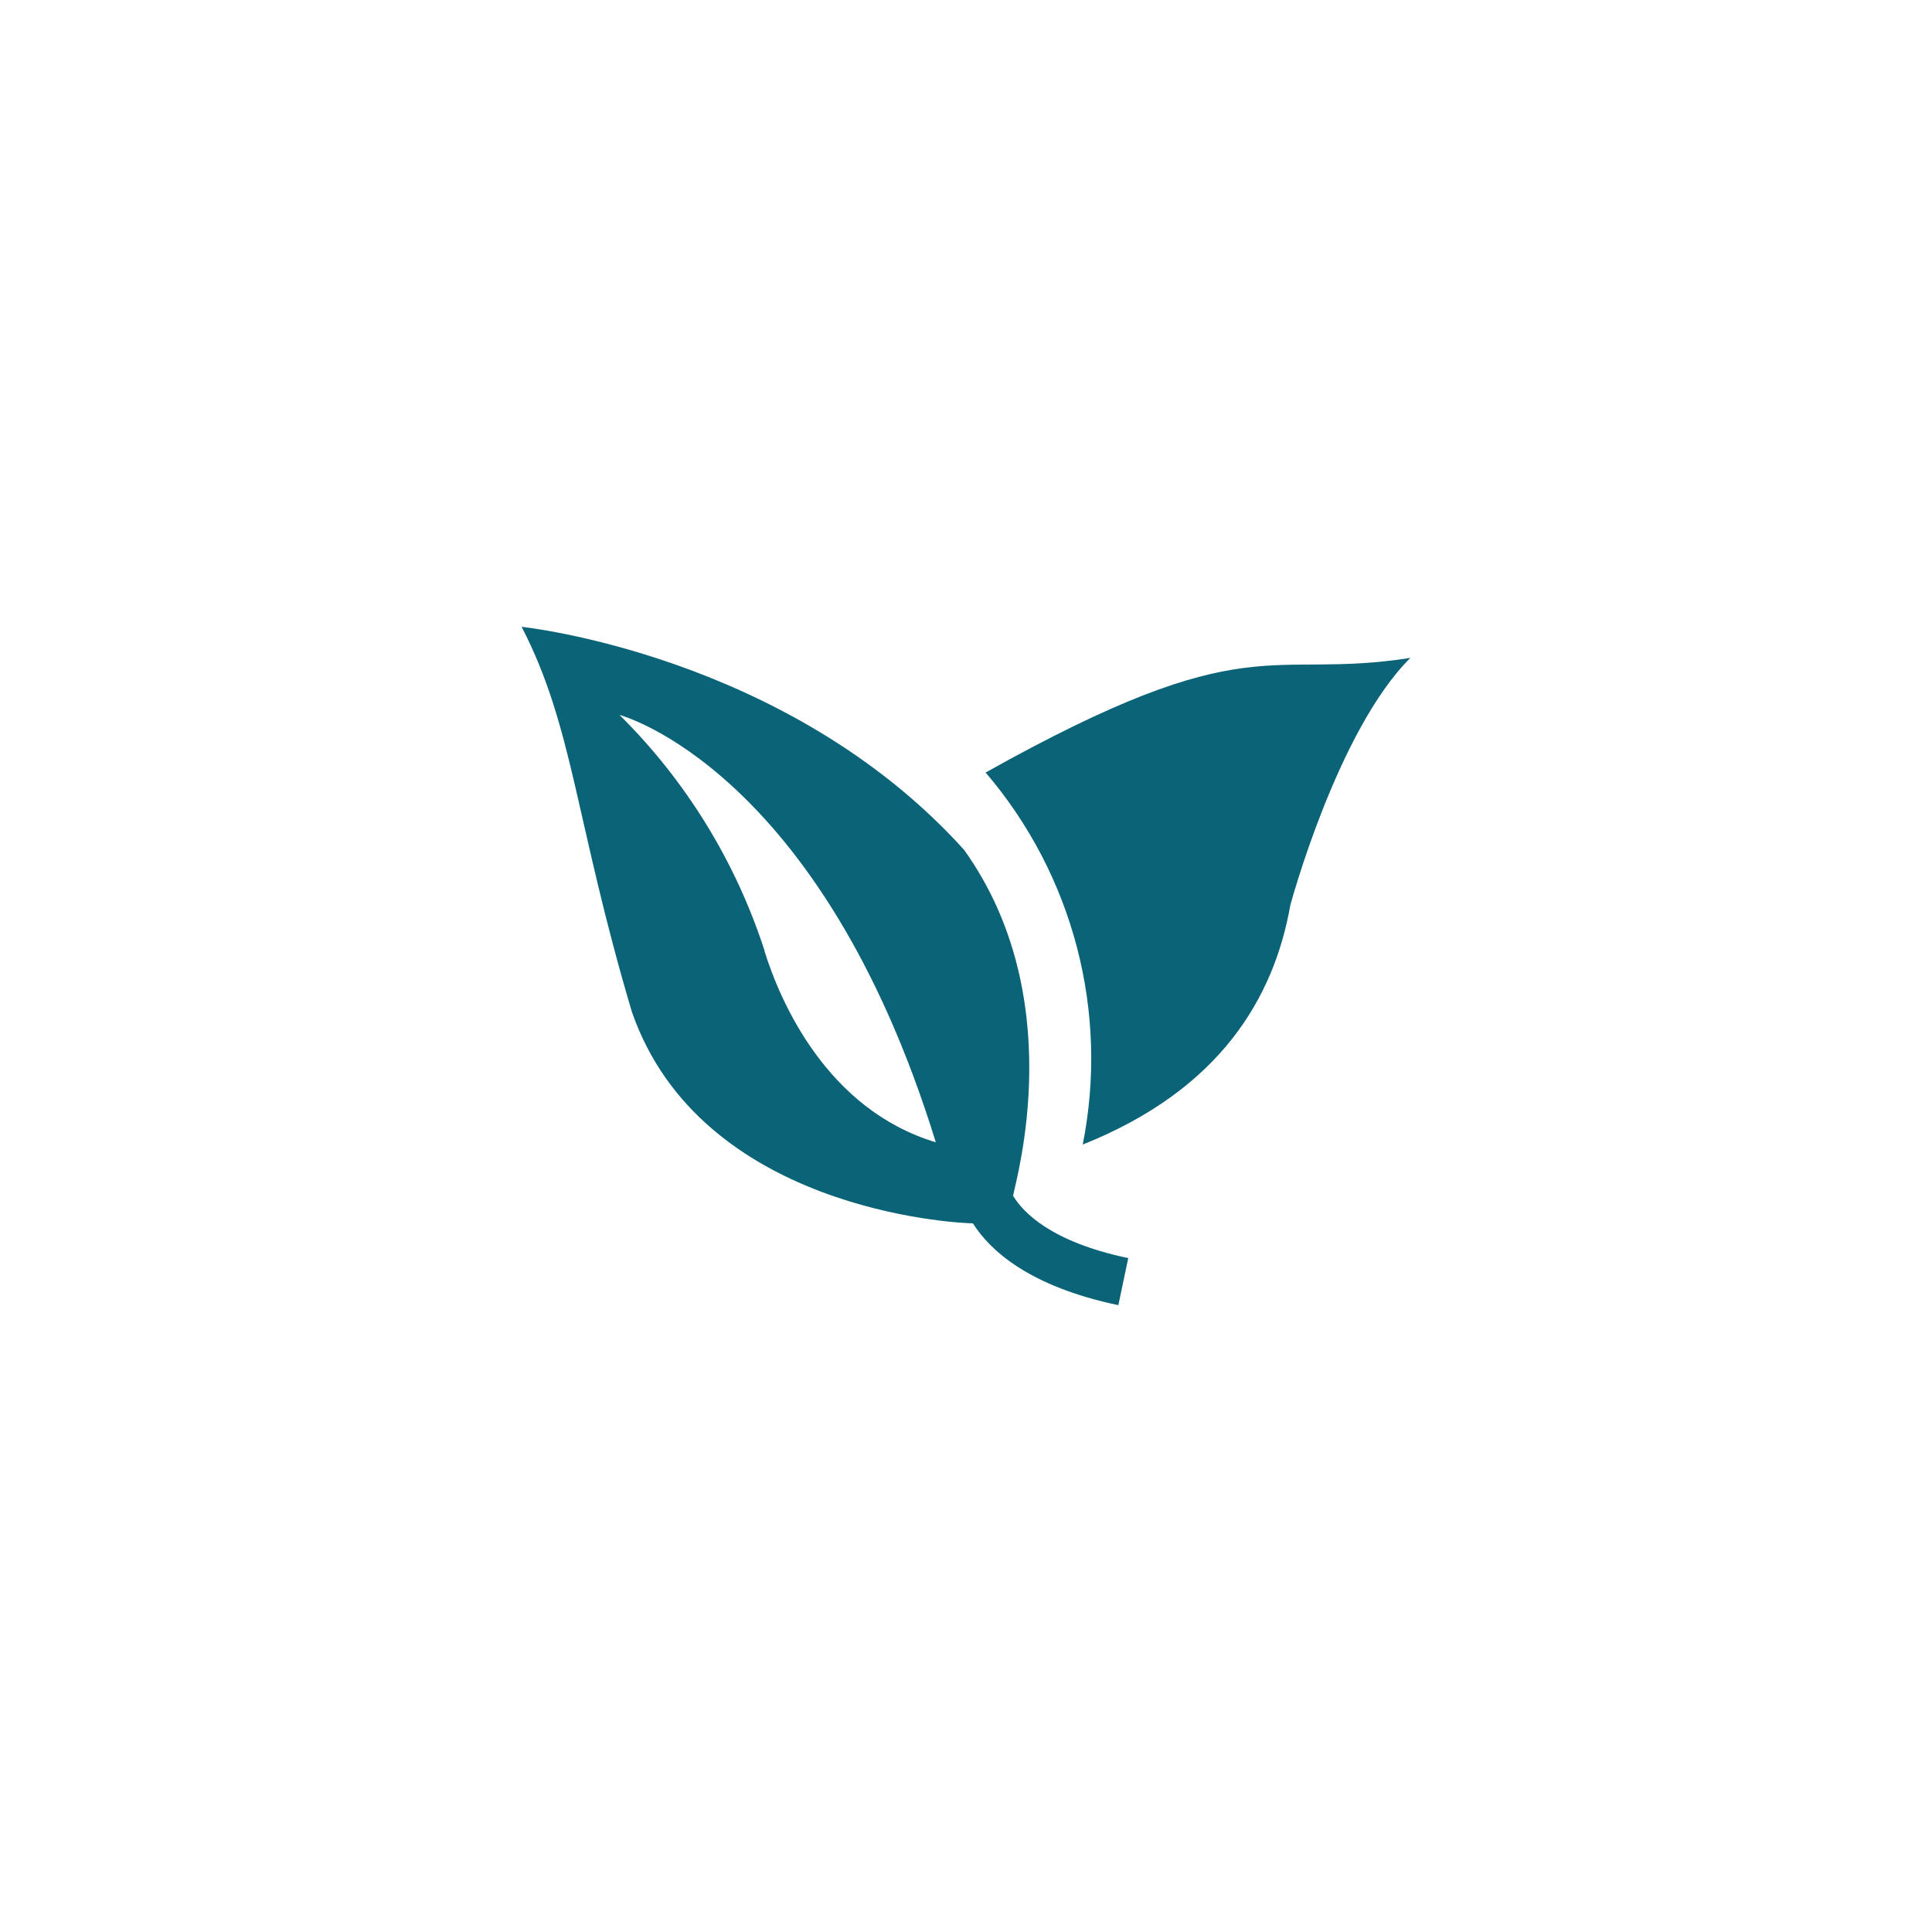
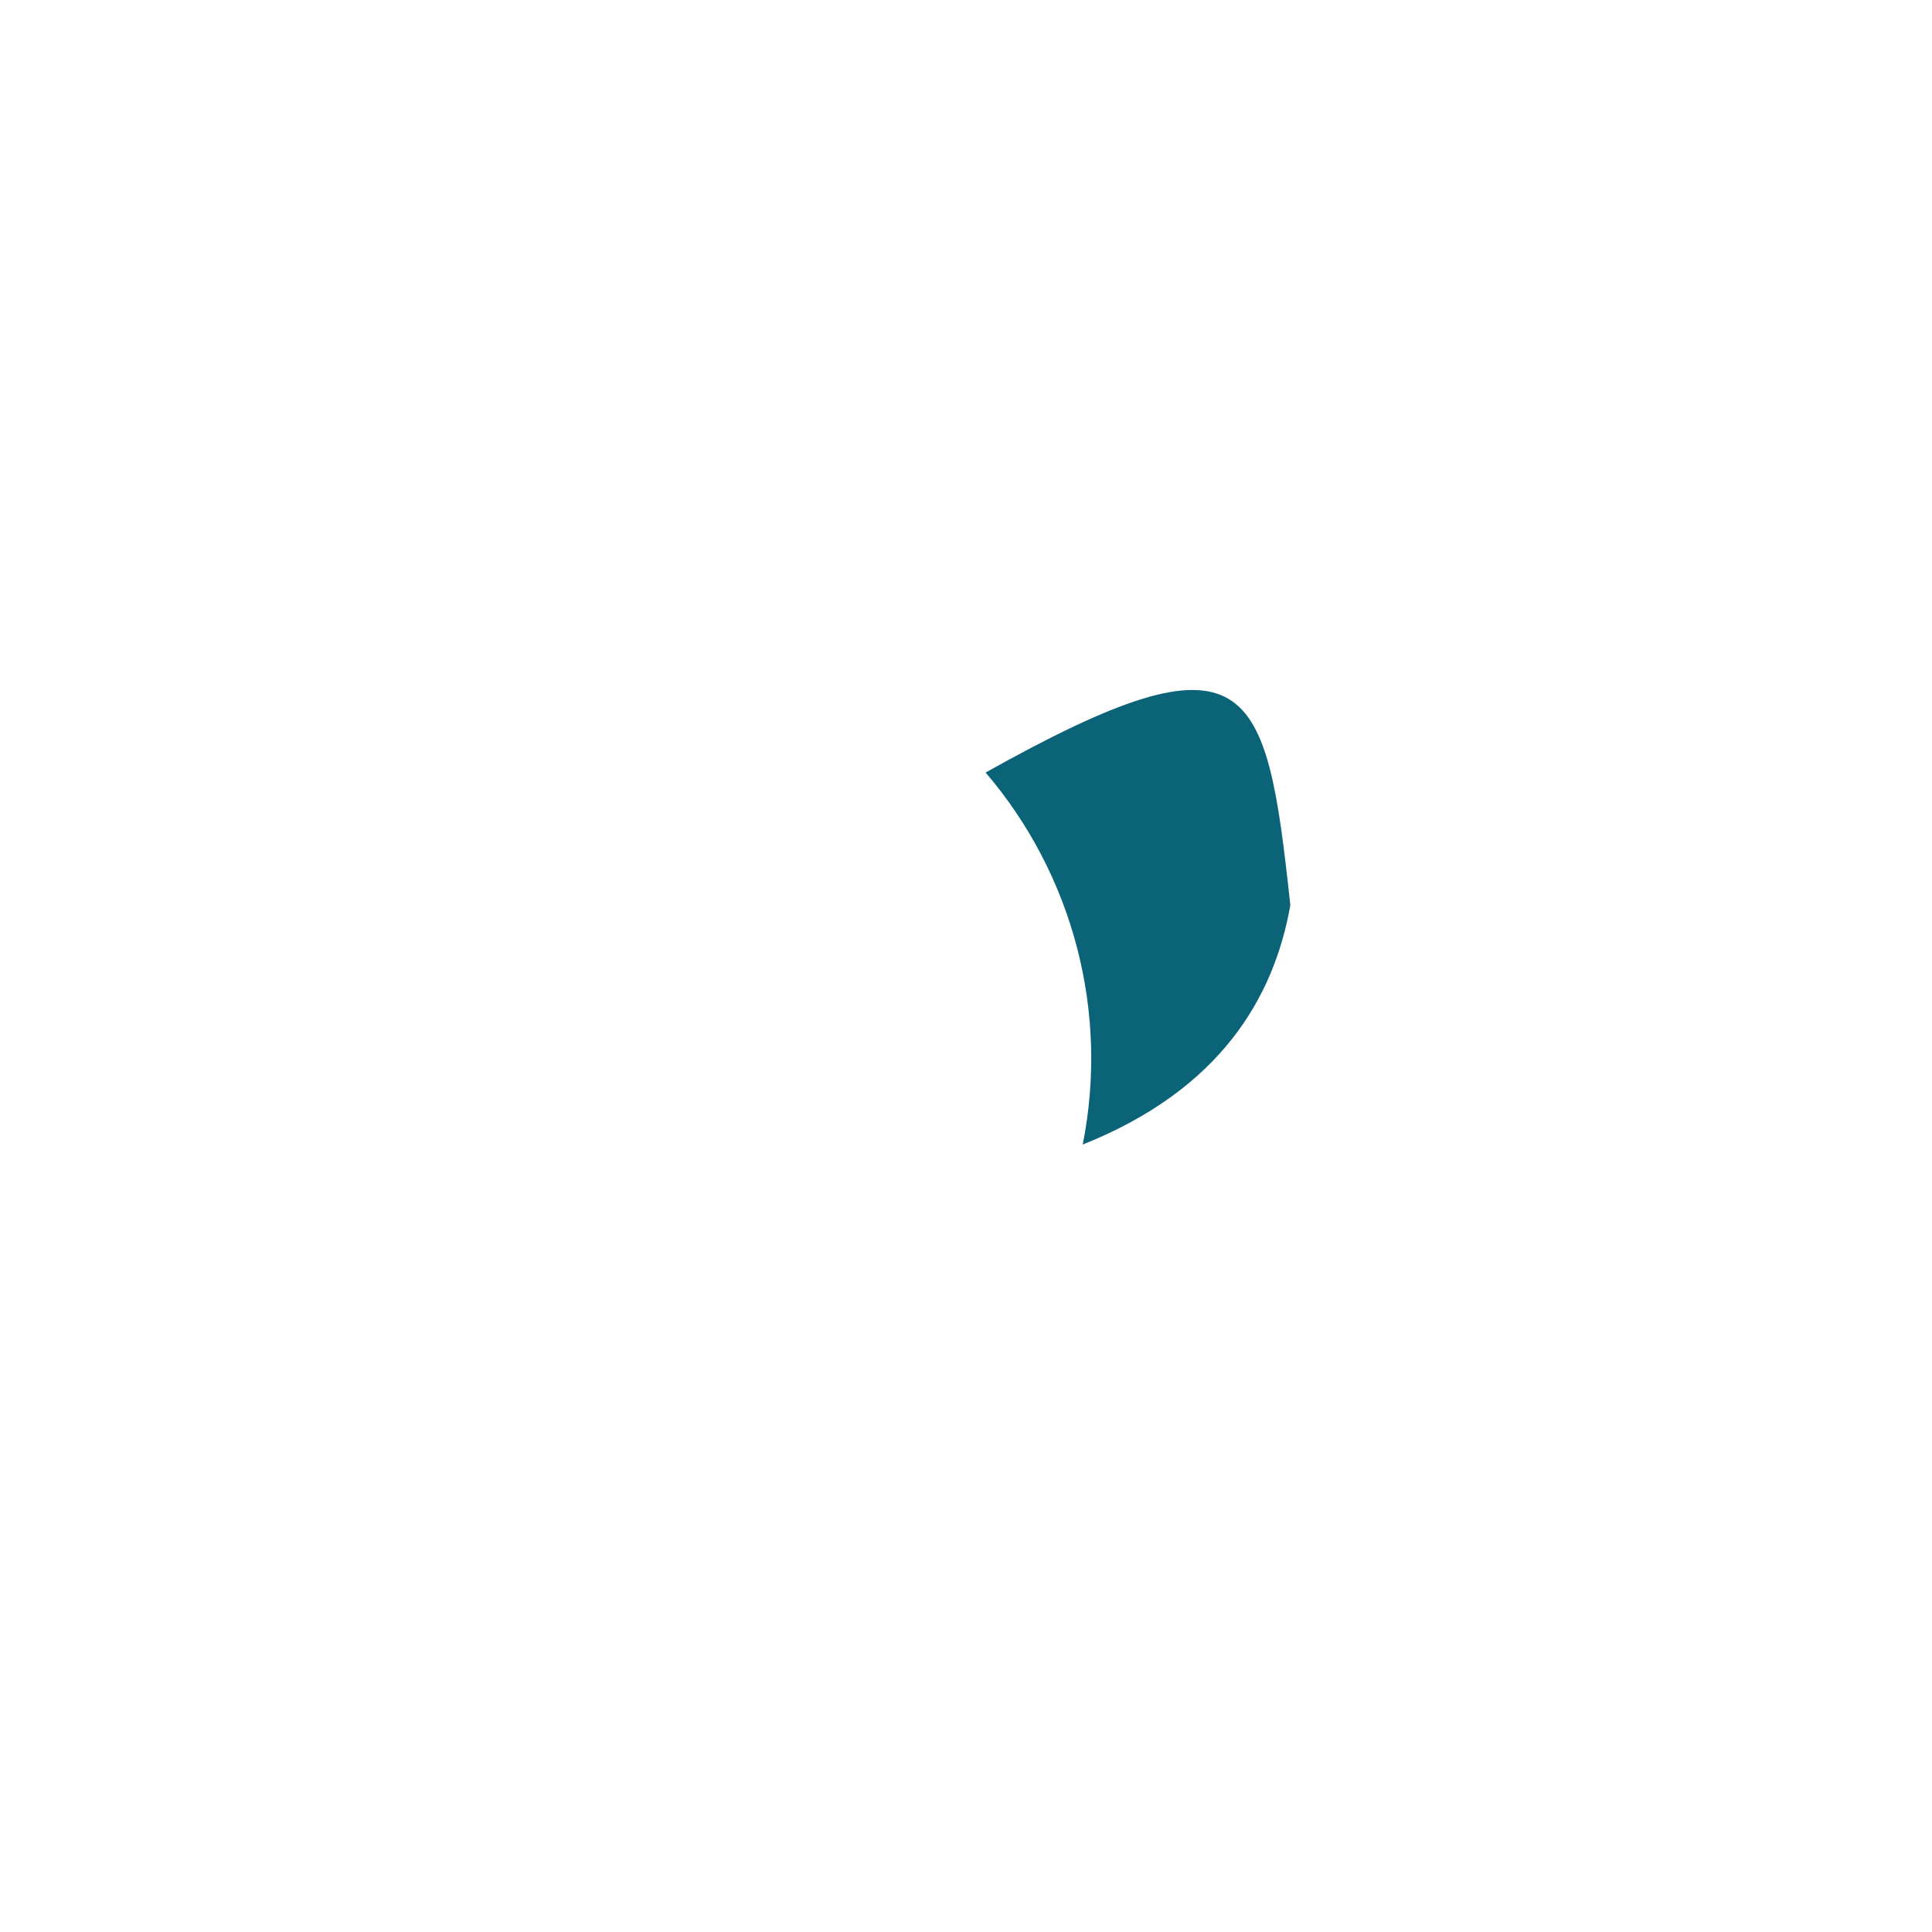
<svg xmlns="http://www.w3.org/2000/svg" width="100" height="100" viewBox="0 0 100 100" fill="none">
-   <path d="M51.009 39.979C55.553 45.287 57.409 52.39 56.042 59.241C63.177 56.395 65.946 51.623 66.787 46.853C66.787 46.853 69.22 37.81 73 34.053C65.53 35.226 64.773 32.293 51.009 39.989" fill="#0A6376" />
-   <path d="M39.578 49.222C38.086 44.607 35.511 40.417 32.066 37.005C32.066 37.005 42.456 39.734 48.437 59.125C42.794 57.423 40.387 51.851 39.568 49.222H39.578ZM52.433 61.913C52.601 60.984 55.353 51.606 49.9 43.988C40.767 33.866 27 32.445 27 32.445C29.688 37.64 29.771 42.49 32.707 52.377C36.265 62.615 49.385 63.305 50.358 63.321C51.237 64.713 53.258 66.585 57.886 67.555L58.398 65.119C54.409 64.284 52.949 62.747 52.446 61.903" fill="#0A6376" />
+   <path d="M51.009 39.979C55.553 45.287 57.409 52.39 56.042 59.241C63.177 56.395 65.946 51.623 66.787 46.853C65.53 35.226 64.773 32.293 51.009 39.989" fill="#0A6376" />
</svg>